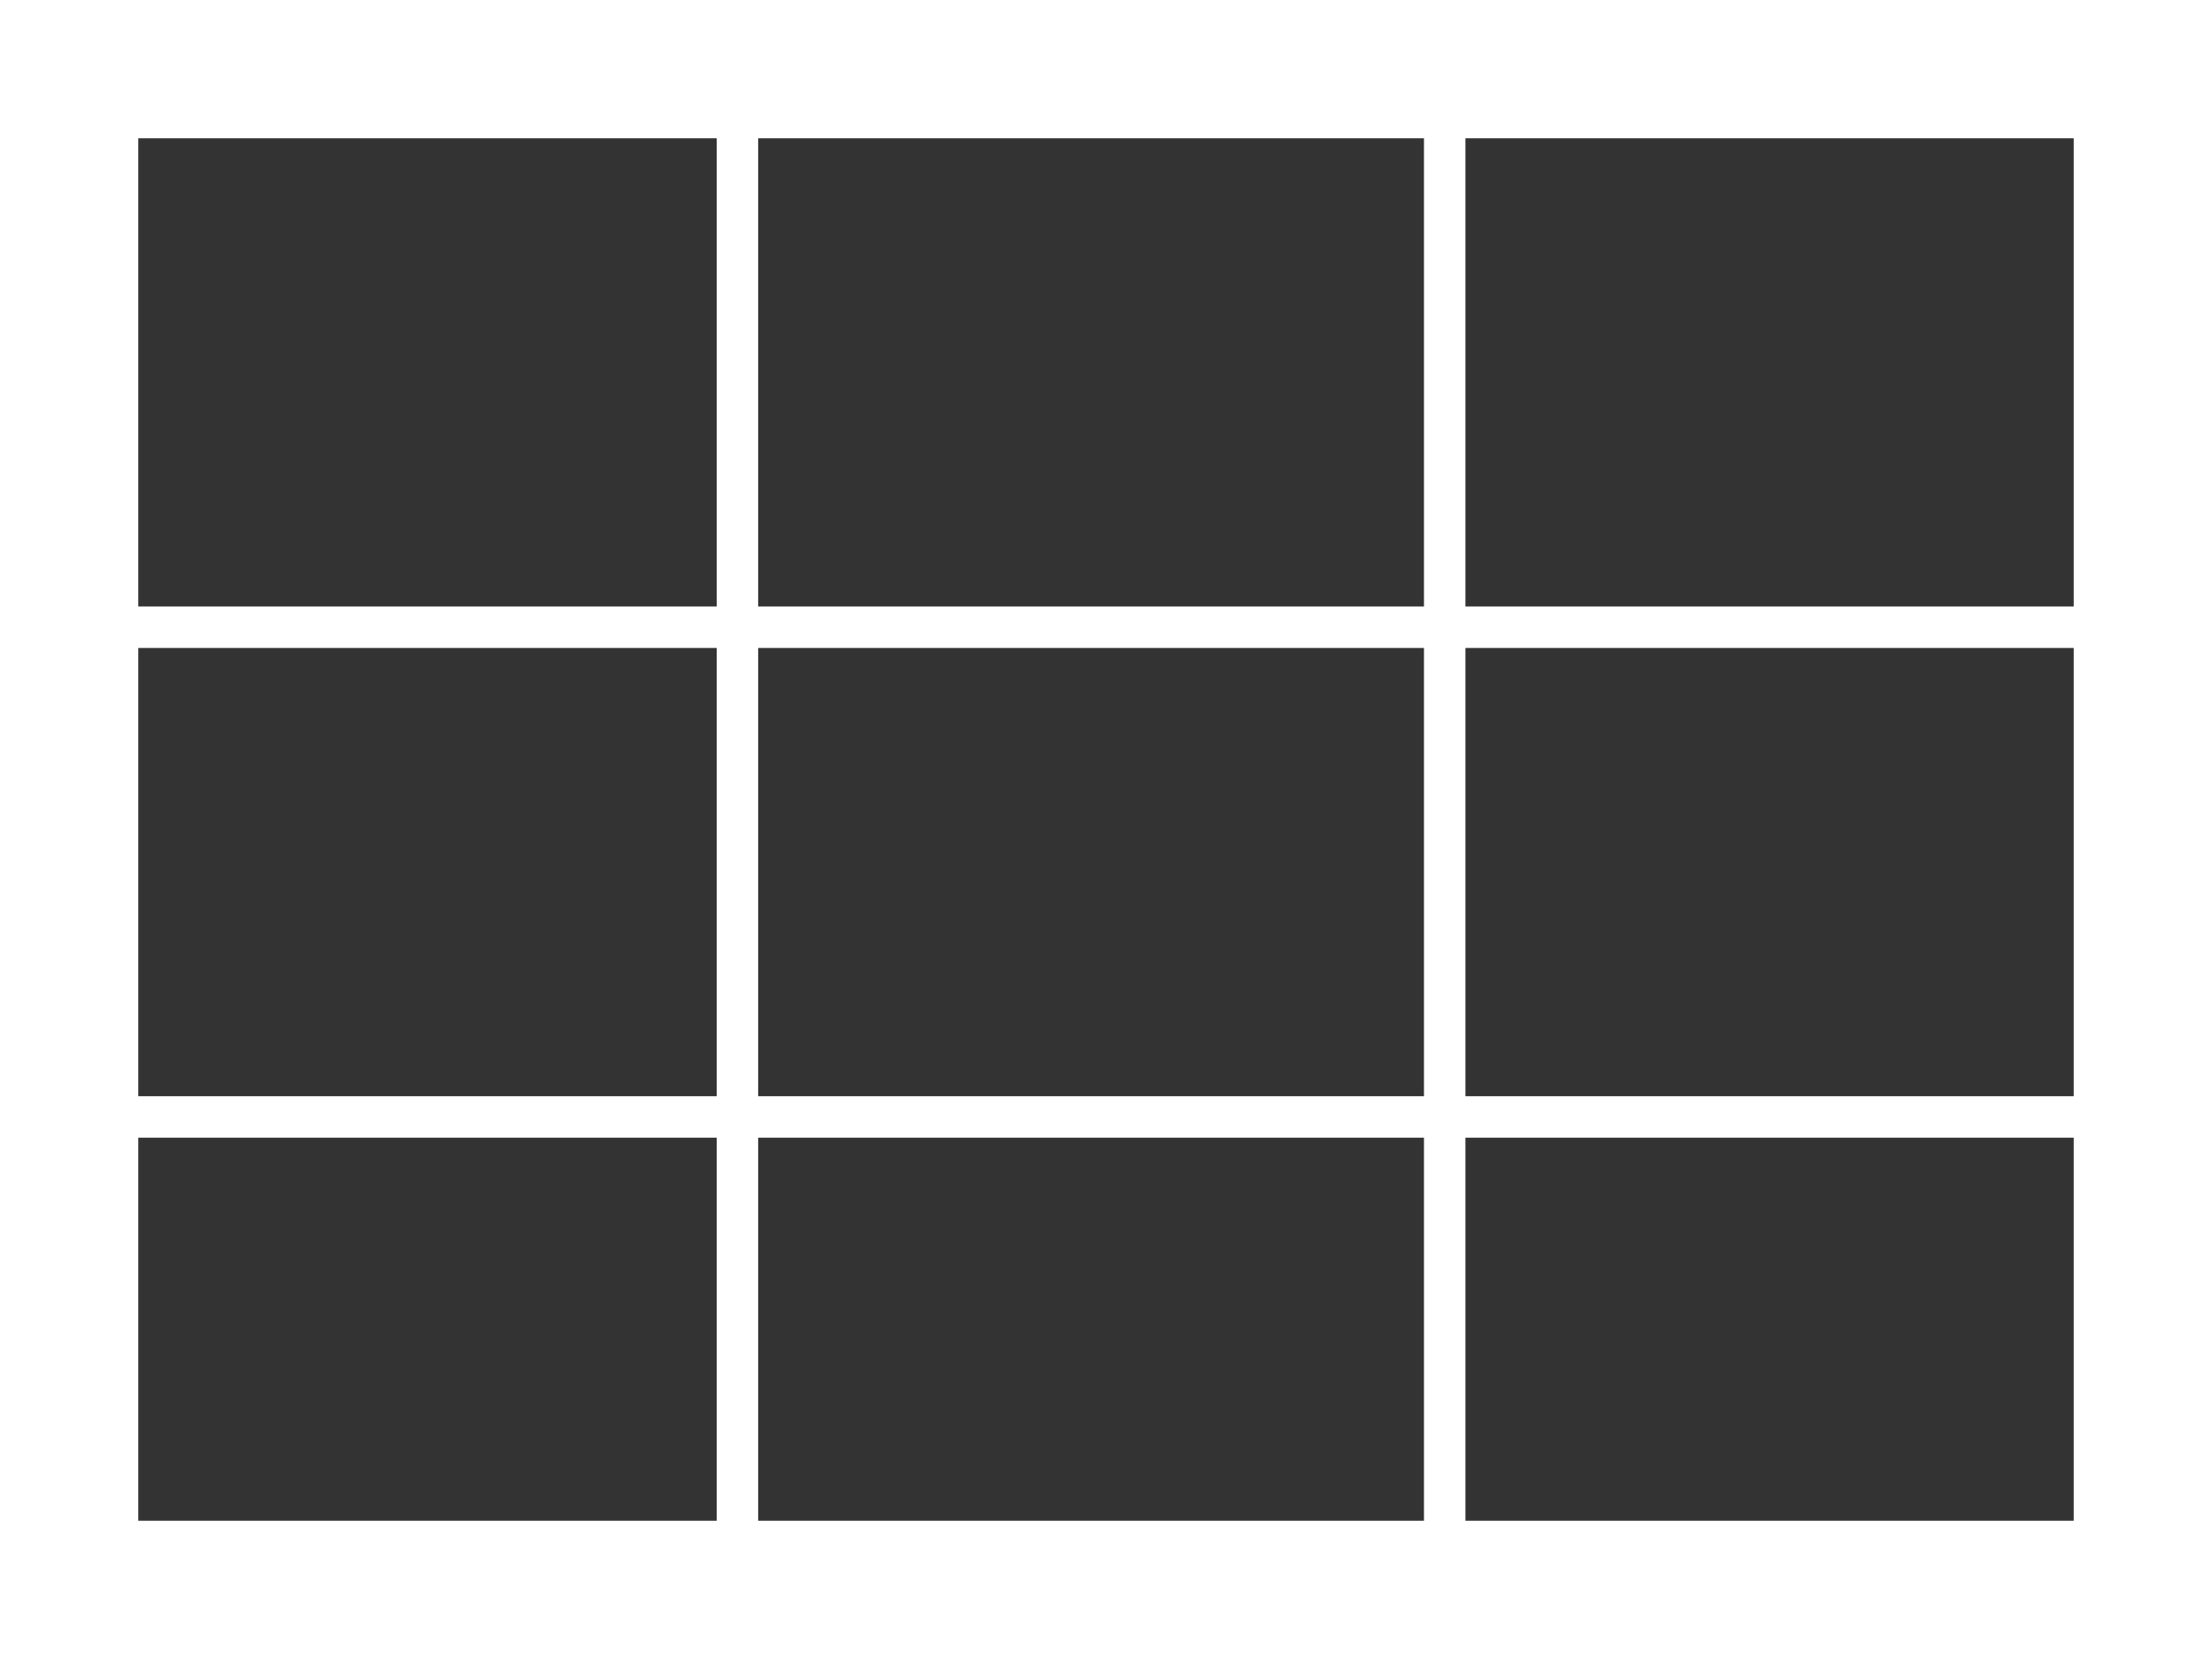
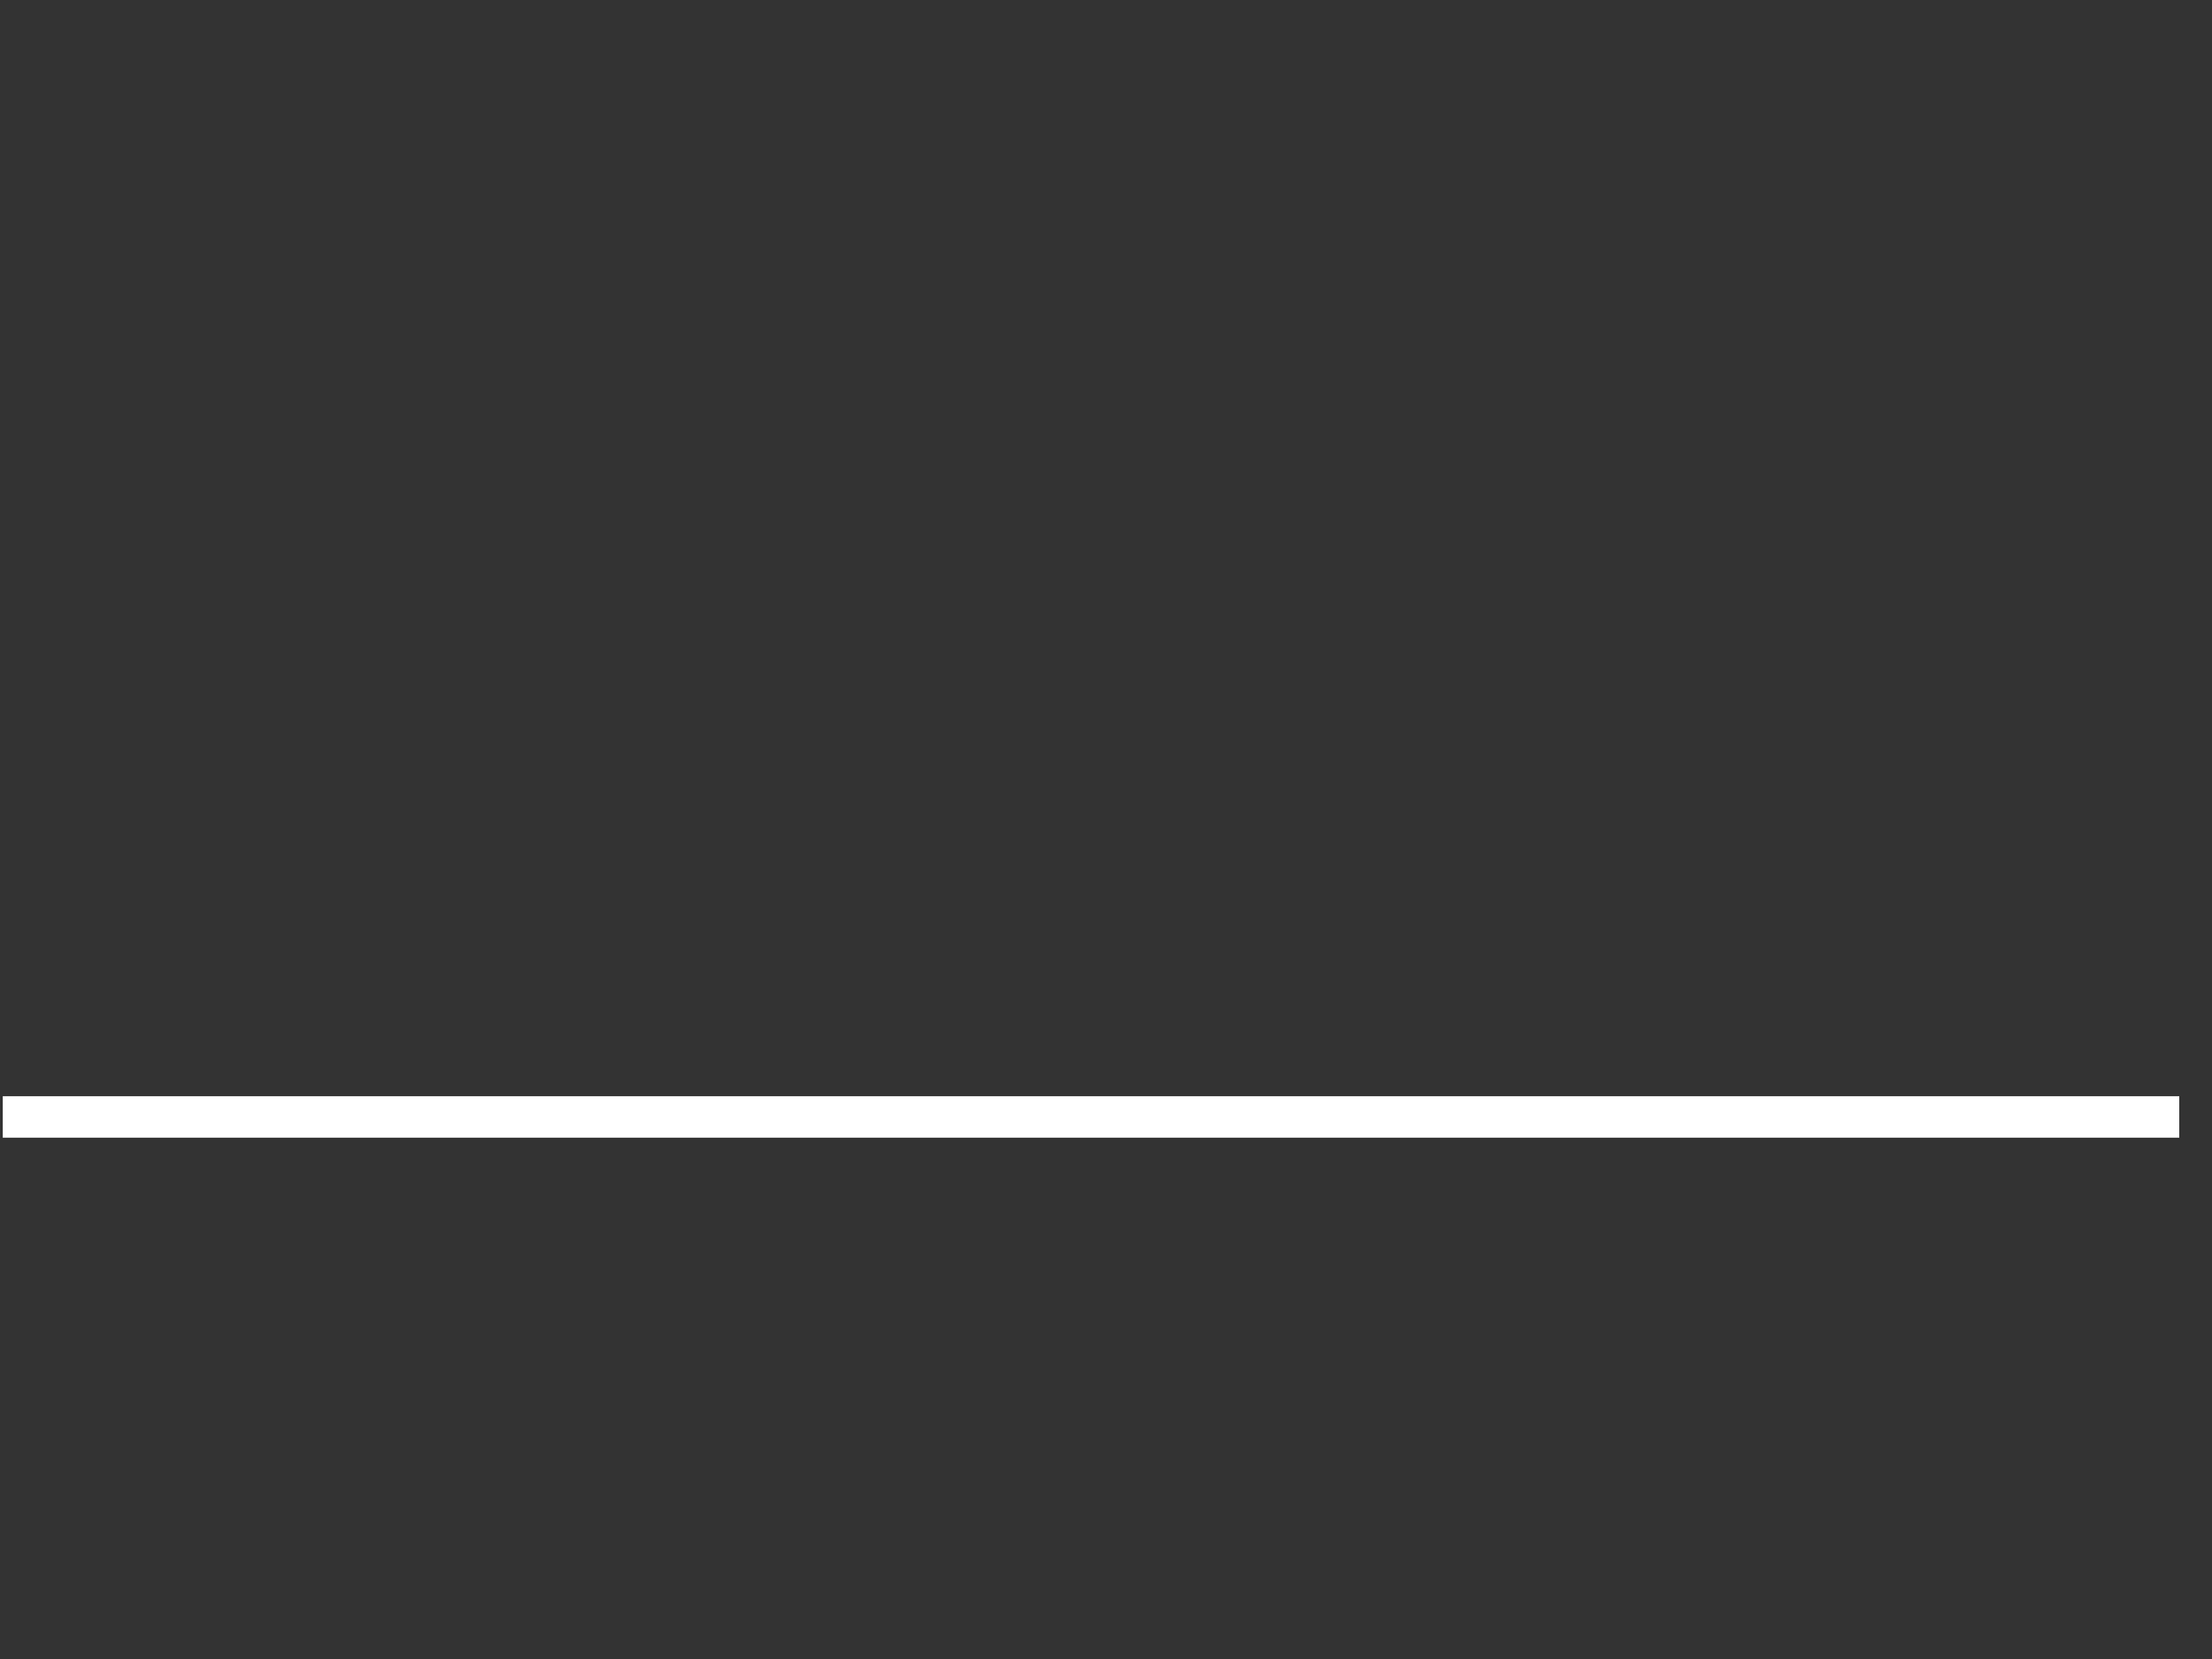
<svg xmlns="http://www.w3.org/2000/svg" width="16" height="12" viewBox="0 0 16 12">
  <rect x="0" y="0" width="16" height="12" fill="#333333" stroke="none" />
  <defs>
    <style>.a,.b,.d{fill:none;}.a,.b{stroke:#fff;}.b{stroke-width:0.3px;}.c{stroke:none;}</style>
  </defs>
  <g transform="translate(0.02 0.483)">
    <g class="a" transform="translate(-0.02 -0.483)">
-       <rect class="c" width="16" height="12" />
-       <rect class="d" x="0.5" y="0.5" width="15" height="11" />
-     </g>
-     <line class="b" y2="11.02" transform="translate(5.314 0.315)" />
-     <line class="b" y2="15.743" transform="translate(15.743 4.054) rotate(90)" />
-     <line class="b" y2="11.02" transform="translate(10.43 0.315)" />
+       </g>
    <line class="b" y2="15.743" transform="translate(15.743 7.596) rotate(90)" />
  </g>
</svg>